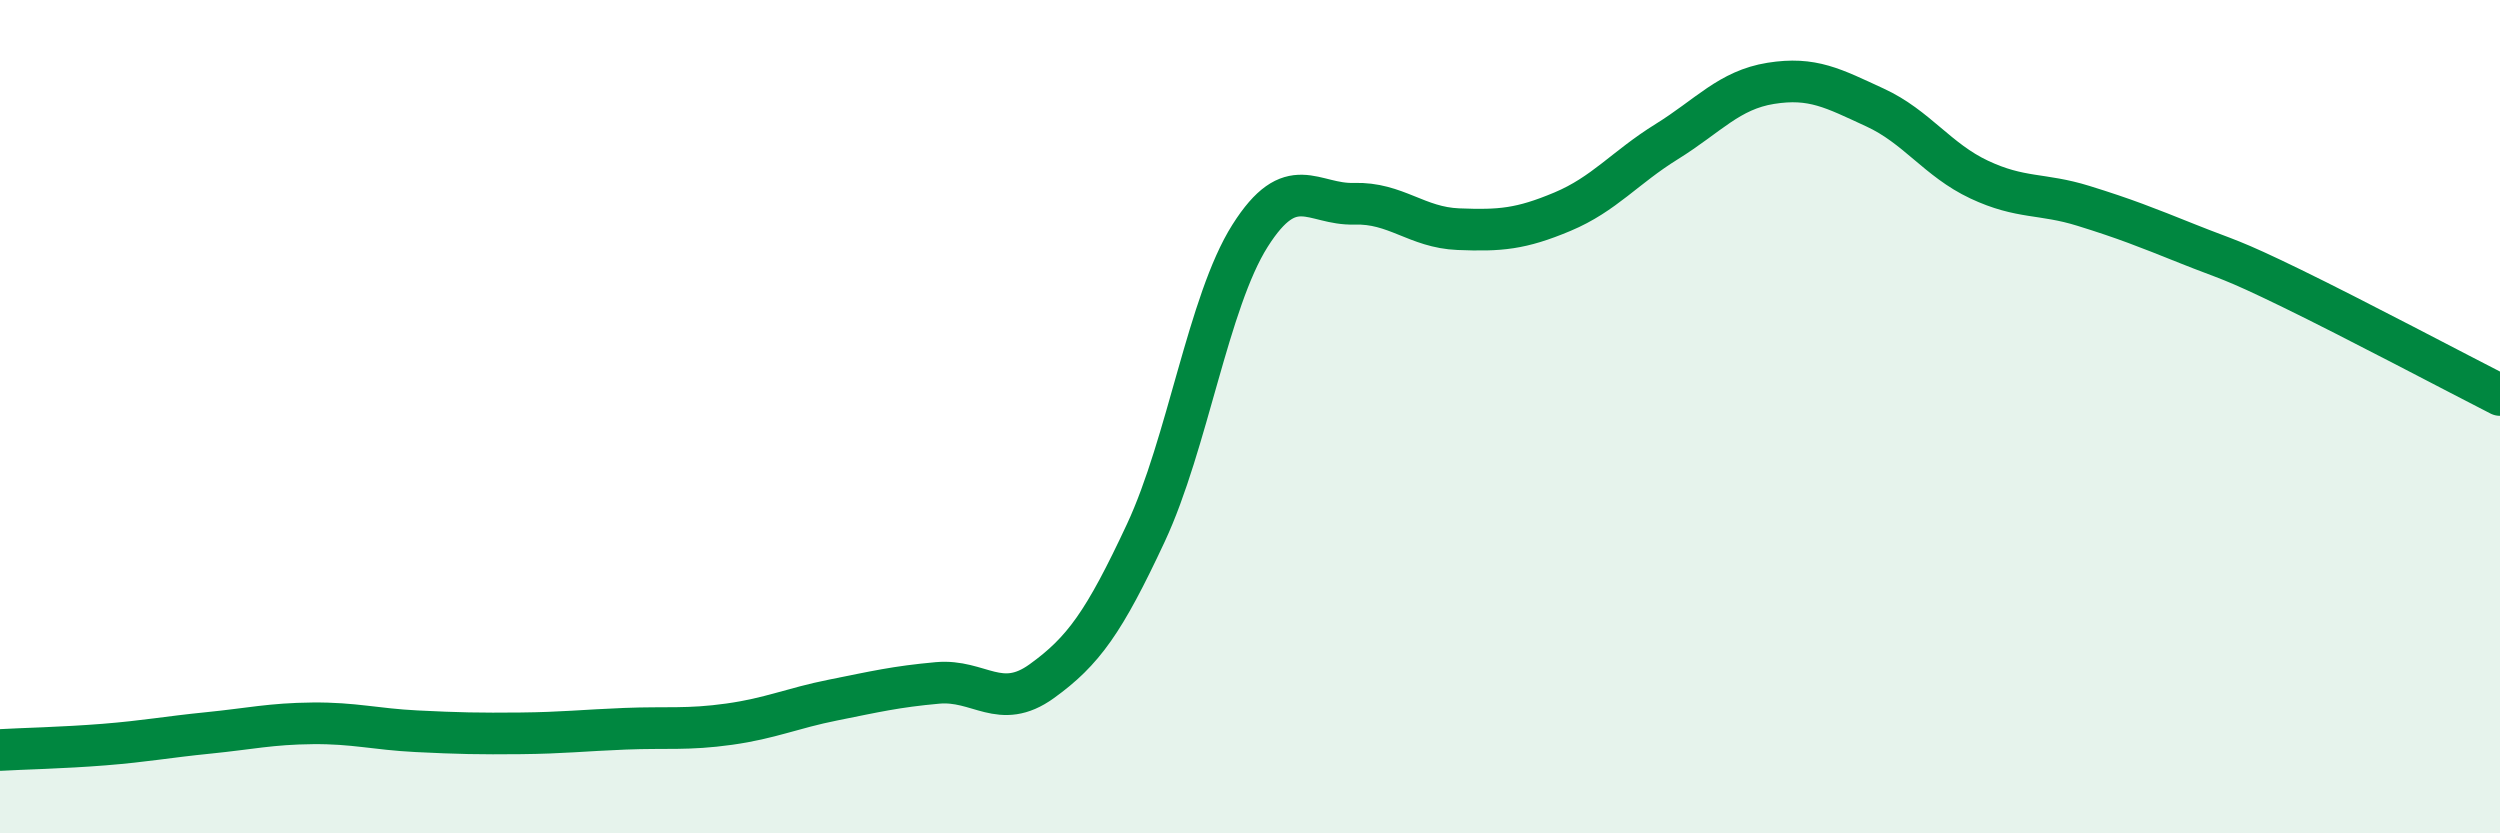
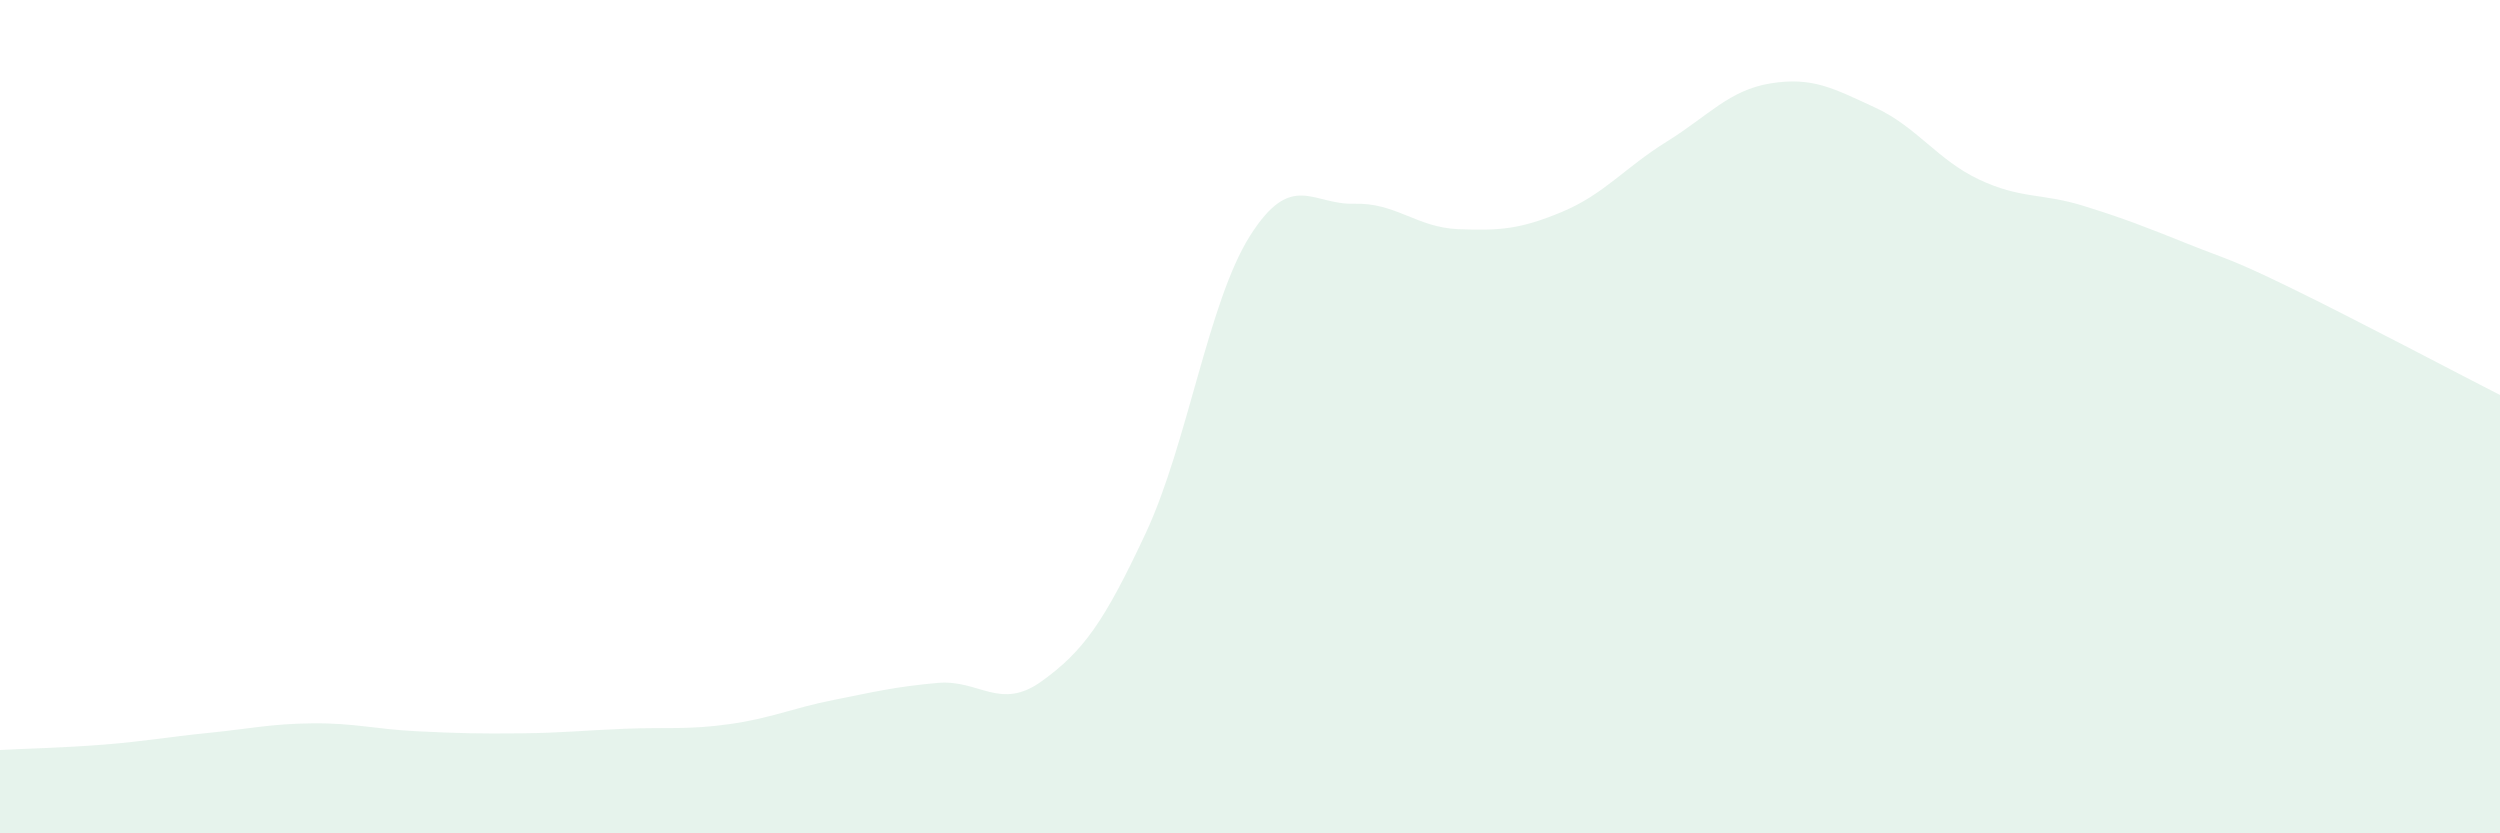
<svg xmlns="http://www.w3.org/2000/svg" width="60" height="20" viewBox="0 0 60 20">
  <path d="M 0,18 C 0.5,17.97 1.5,17.95 2.5,17.87 C 3.5,17.79 4,17.69 5,17.59 C 6,17.49 6.5,17.37 7.5,17.36 C 8.5,17.35 9,17.5 10,17.55 C 11,17.6 11.5,17.61 12.5,17.6 C 13.5,17.59 14,17.53 15,17.49 C 16,17.45 16.5,17.52 17.5,17.38 C 18.5,17.24 19,17 20,16.8 C 21,16.6 21.5,16.48 22.5,16.39 C 23.5,16.3 24,17.07 25,16.35 C 26,15.63 26.5,14.93 27.5,12.79 C 28.5,10.65 29,7.24 30,5.66 C 31,4.08 31.5,4.92 32.5,4.89 C 33.5,4.86 34,5.46 35,5.5 C 36,5.54 36.5,5.5 37.5,5.08 C 38.5,4.66 39,4.02 40,3.4 C 41,2.78 41.5,2.16 42.5,2 C 43.5,1.84 44,2.12 45,2.58 C 46,3.04 46.5,3.84 47.5,4.31 C 48.5,4.78 49,4.63 50,4.94 C 51,5.25 51.5,5.45 52.5,5.85 C 53.5,6.25 53.5,6.19 55,6.92 C 56.5,7.65 59,8.97 60,9.48L60 20L0 20Z" fill="#008740" opacity="0.1" stroke-linecap="round" stroke-linejoin="round" />
-   <path d="M 0,18 C 0.5,17.97 1.5,17.95 2.5,17.87 C 3.5,17.79 4,17.69 5,17.59 C 6,17.49 6.5,17.37 7.5,17.36 C 8.5,17.35 9,17.5 10,17.55 C 11,17.6 11.5,17.61 12.5,17.6 C 13.5,17.59 14,17.53 15,17.49 C 16,17.45 16.5,17.52 17.5,17.38 C 18.5,17.24 19,17 20,16.8 C 21,16.6 21.5,16.48 22.5,16.39 C 23.5,16.3 24,17.07 25,16.35 C 26,15.63 26.5,14.93 27.5,12.79 C 28.5,10.65 29,7.24 30,5.66 C 31,4.08 31.5,4.92 32.5,4.89 C 33.5,4.86 34,5.46 35,5.5 C 36,5.54 36.5,5.5 37.5,5.08 C 38.5,4.66 39,4.02 40,3.4 C 41,2.78 41.5,2.16 42.5,2 C 43.5,1.84 44,2.12 45,2.58 C 46,3.04 46.5,3.84 47.5,4.31 C 48.5,4.78 49,4.63 50,4.94 C 51,5.25 51.5,5.45 52.5,5.85 C 53.5,6.25 53.5,6.19 55,6.92 C 56.5,7.65 59,8.97 60,9.48" stroke="#008740" stroke-width="1" fill="none" stroke-linecap="round" stroke-linejoin="round" />
</svg>